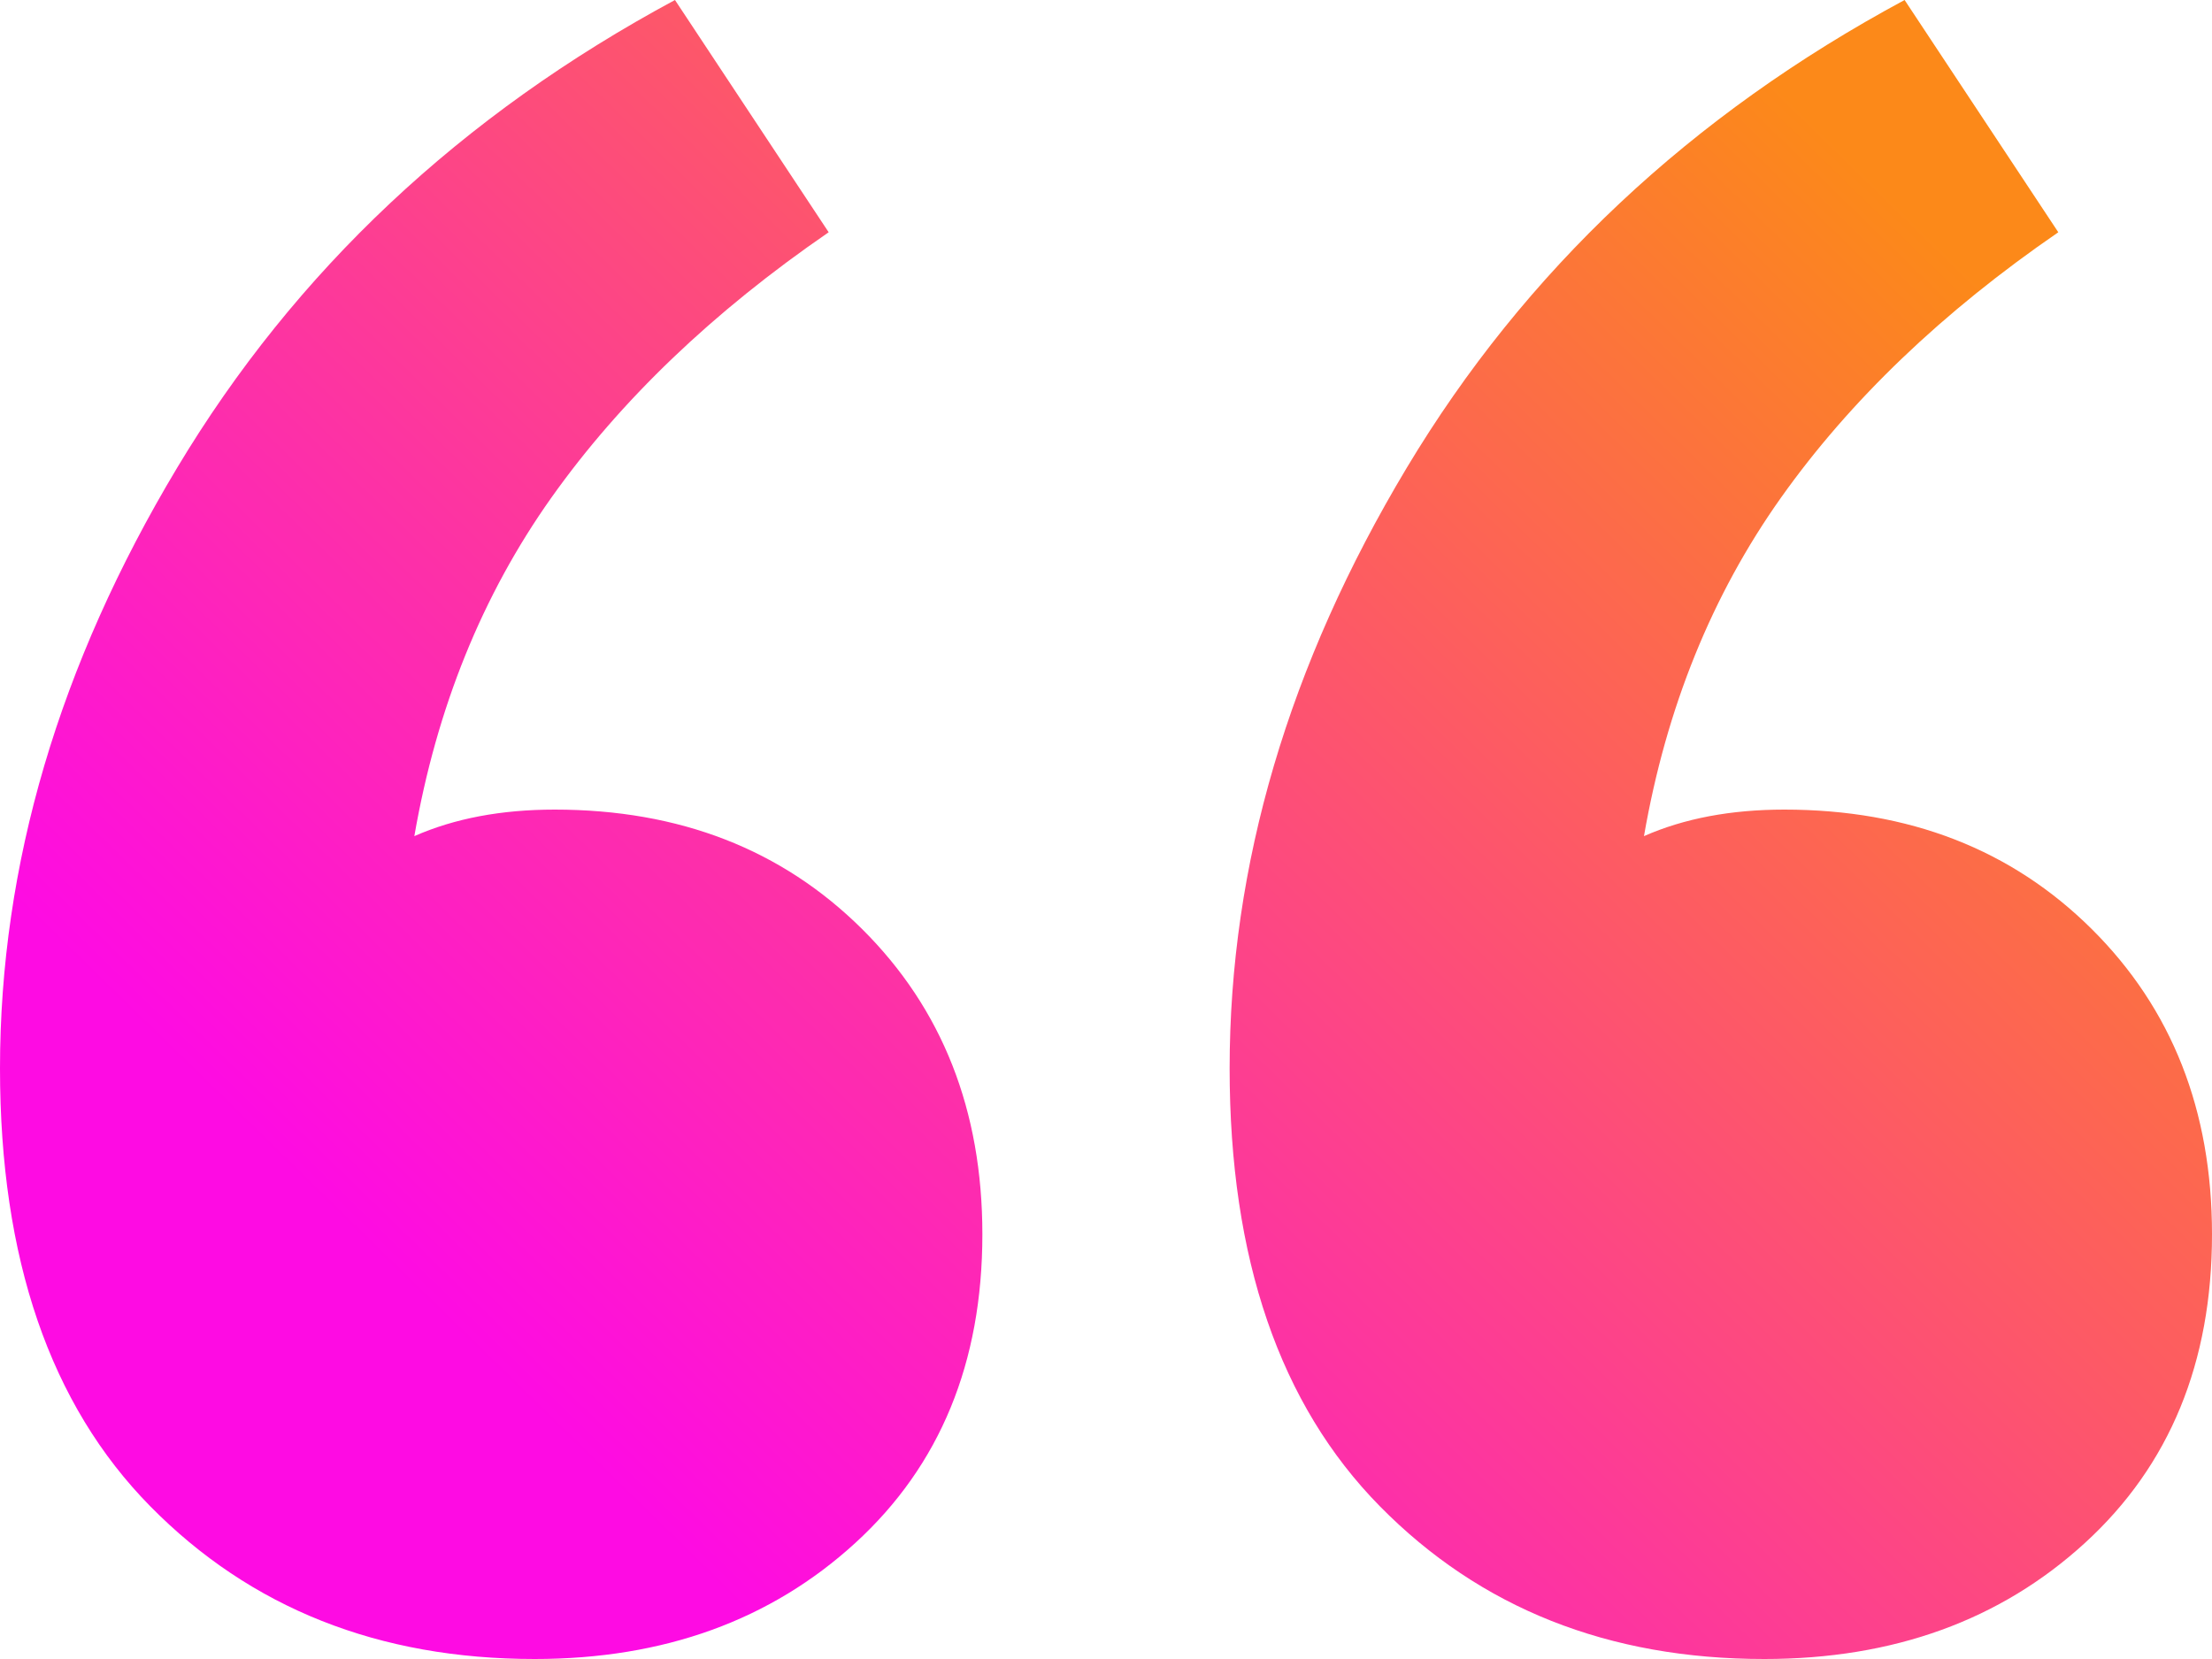
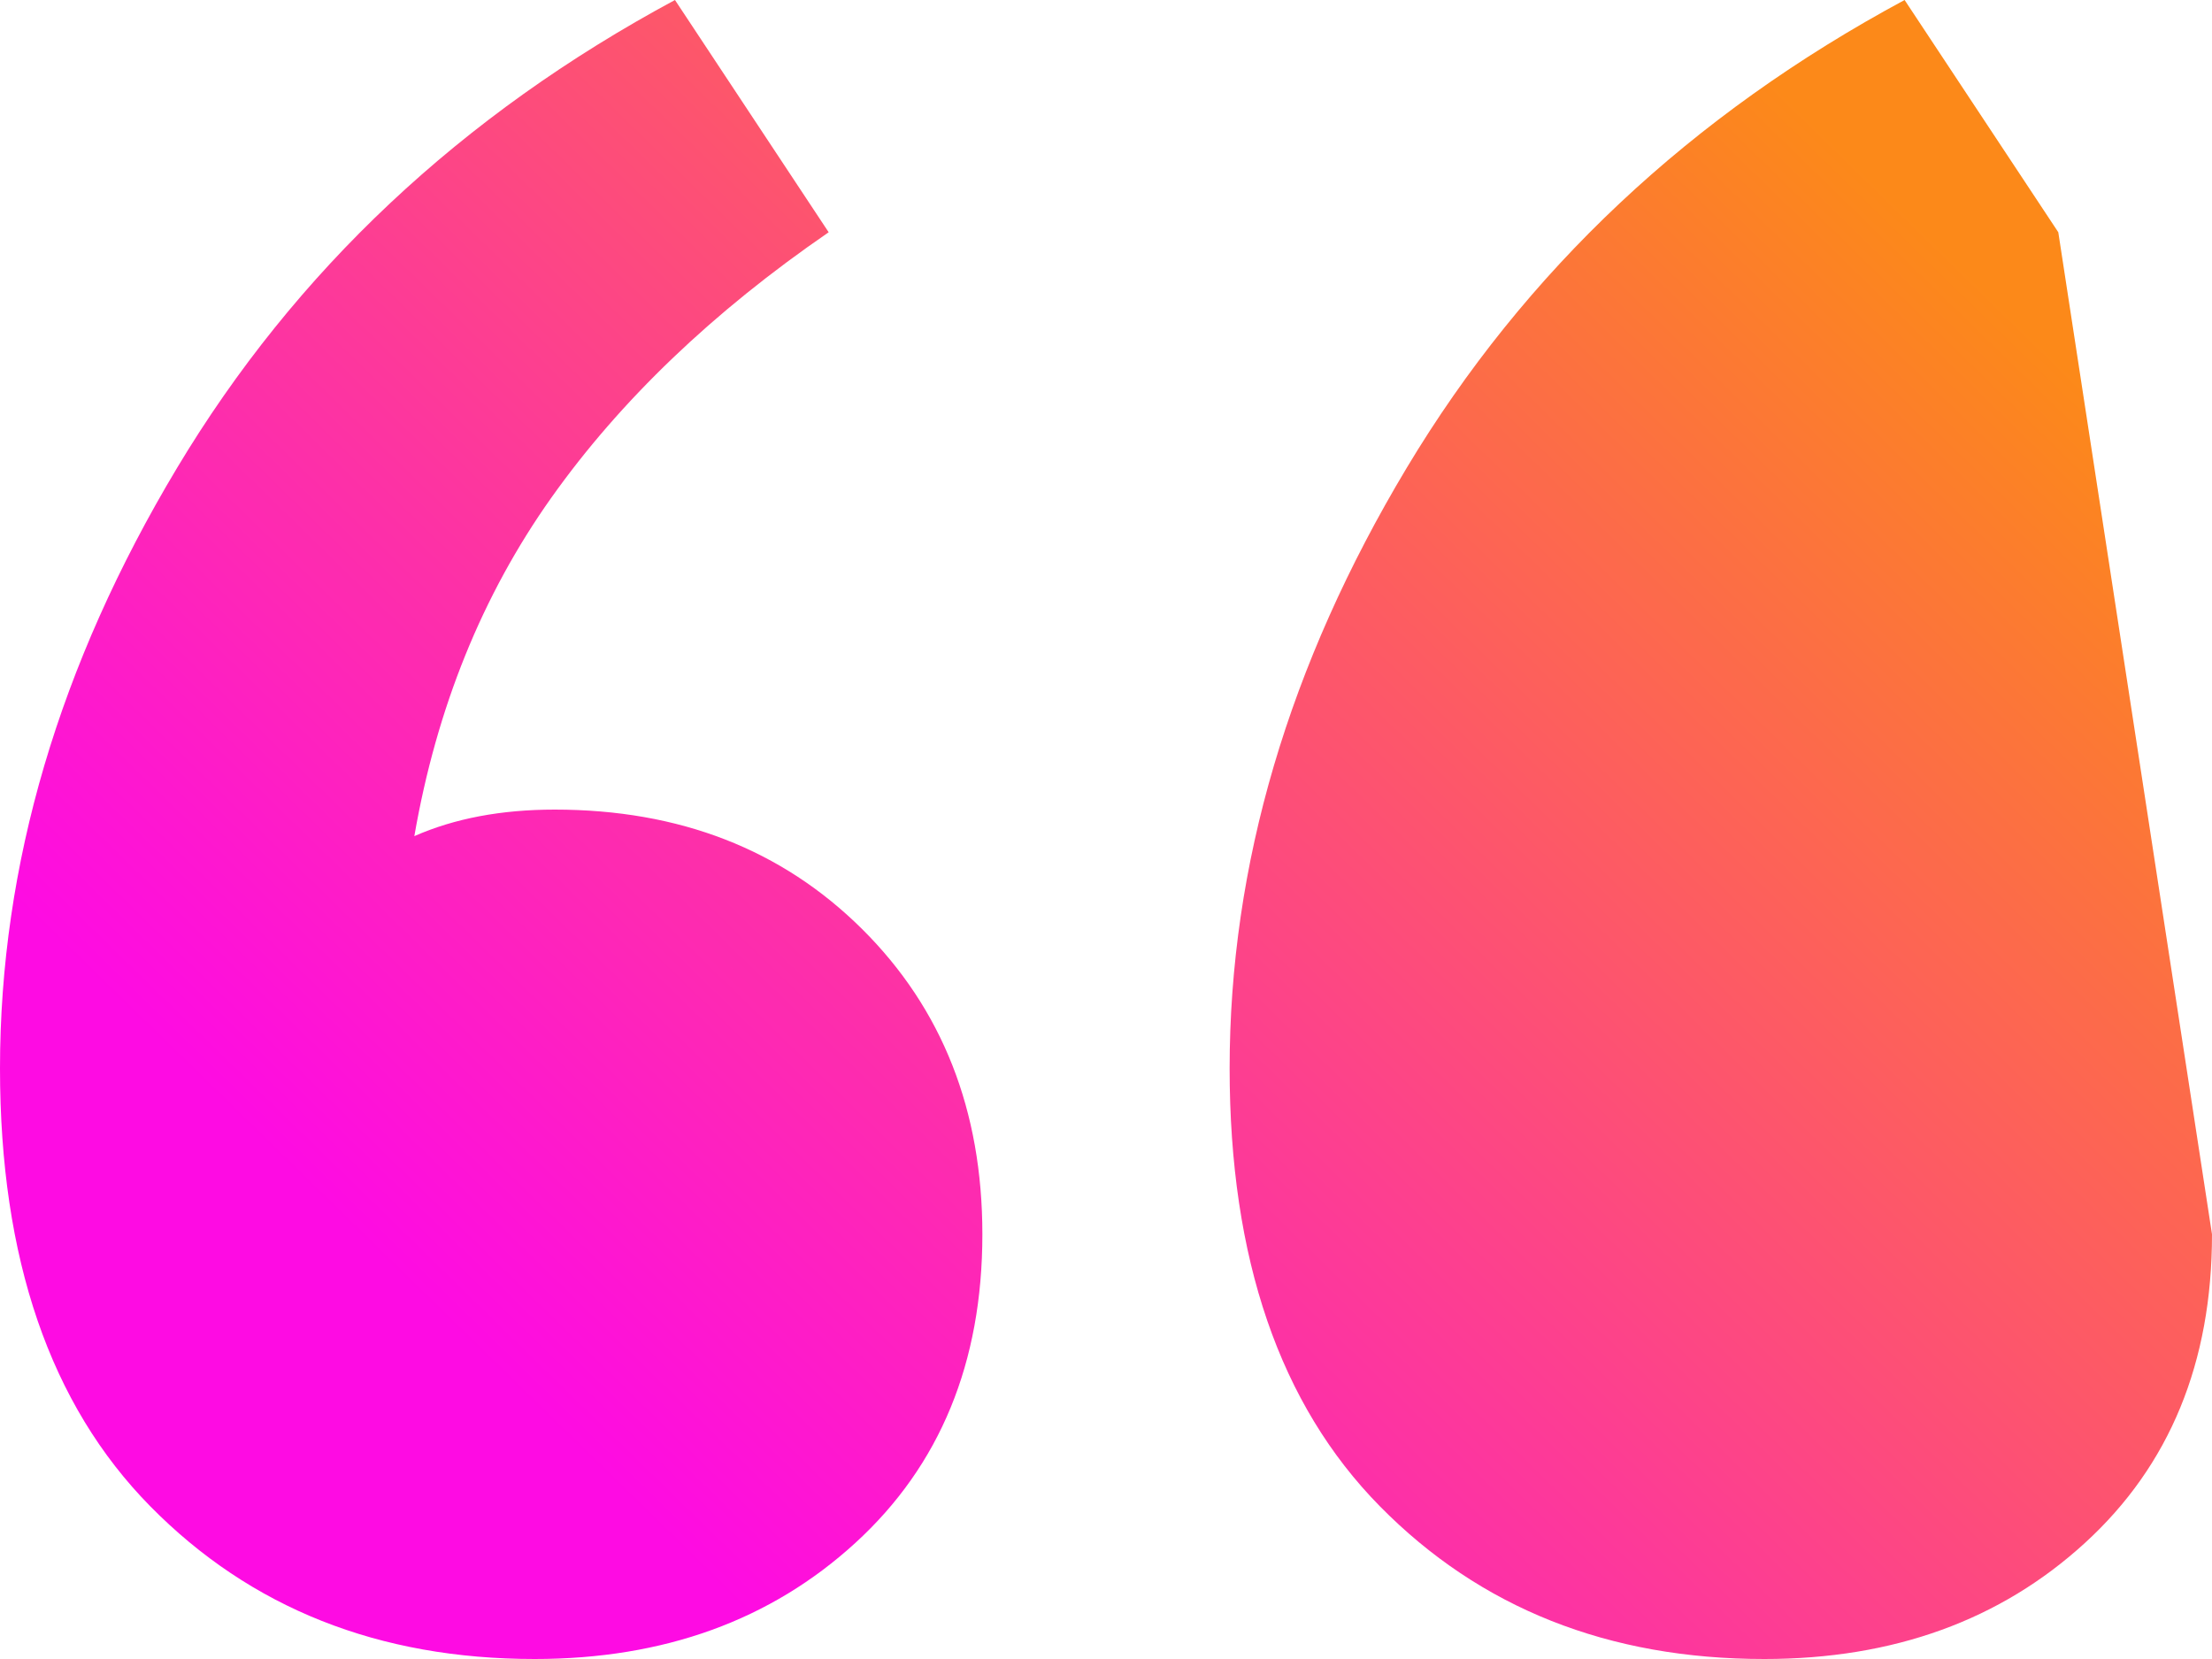
<svg xmlns="http://www.w3.org/2000/svg" width="64" height="48" viewBox="0 0 64 48">
  <defs>
    <linearGradient id="a" x1="19.114%" x2="92.919%" y1="78.125%" y2="21.875%">
      <stop offset="0%" stop-color="#FE0BE3" />
      <stop offset="100%" stop-color="#FC8919" />
    </linearGradient>
  </defs>
-   <path fill="url(#a)" fill-rule="evenodd" d="M261.423 411.712c0 3.712-1.225 6.688-3.674 8.928-2.449 2.24-5.543 3.36-9.28 3.36-4.512 0-8.218-1.472-11.119-4.416-2.9-2.944-4.35-7.168-4.35-12.672 0-5.888 1.708-11.68 5.124-17.376 3.416-5.696 8.217-10.208 14.405-13.536l4.447 6.72c-3.352 2.304-6.026 4.864-8.024 7.68-1.998 2.816-3.32 6.08-3.964 9.792 1.16-.512 2.514-.768 4.06-.768 3.61 0 6.574 1.152 8.895 3.456 2.32 2.304 3.48 5.248 3.48 8.832zm35.577 0c0 3.712-1.225 6.688-3.674 8.928-2.449 2.24-5.542 3.36-9.28 3.36-4.512 0-8.218-1.472-11.119-4.416-2.9-2.944-4.35-7.168-4.35-12.672 0-5.888 1.708-11.68 5.124-17.376 3.416-5.696 8.217-10.208 14.405-13.536l4.447 6.72c-3.352 2.304-6.026 4.864-8.024 7.68-1.998 2.816-3.32 6.08-3.964 9.792 1.16-.512 2.514-.768 4.06-.768 3.61 0 6.574 1.152 8.895 3.456 2.32 2.304 3.48 5.248 3.48 8.832z" transform="translate(-233 -376)" />
+   <path fill="url(#a)" fill-rule="evenodd" d="M261.423 411.712c0 3.712-1.225 6.688-3.674 8.928-2.449 2.24-5.543 3.36-9.28 3.36-4.512 0-8.218-1.472-11.119-4.416-2.9-2.944-4.35-7.168-4.35-12.672 0-5.888 1.708-11.68 5.124-17.376 3.416-5.696 8.217-10.208 14.405-13.536l4.447 6.72c-3.352 2.304-6.026 4.864-8.024 7.68-1.998 2.816-3.32 6.08-3.964 9.792 1.16-.512 2.514-.768 4.06-.768 3.61 0 6.574 1.152 8.895 3.456 2.32 2.304 3.48 5.248 3.48 8.832zm35.577 0c0 3.712-1.225 6.688-3.674 8.928-2.449 2.24-5.542 3.36-9.28 3.36-4.512 0-8.218-1.472-11.119-4.416-2.9-2.944-4.35-7.168-4.35-12.672 0-5.888 1.708-11.68 5.124-17.376 3.416-5.696 8.217-10.208 14.405-13.536l4.447 6.72z" transform="translate(-233 -376)" />
</svg>